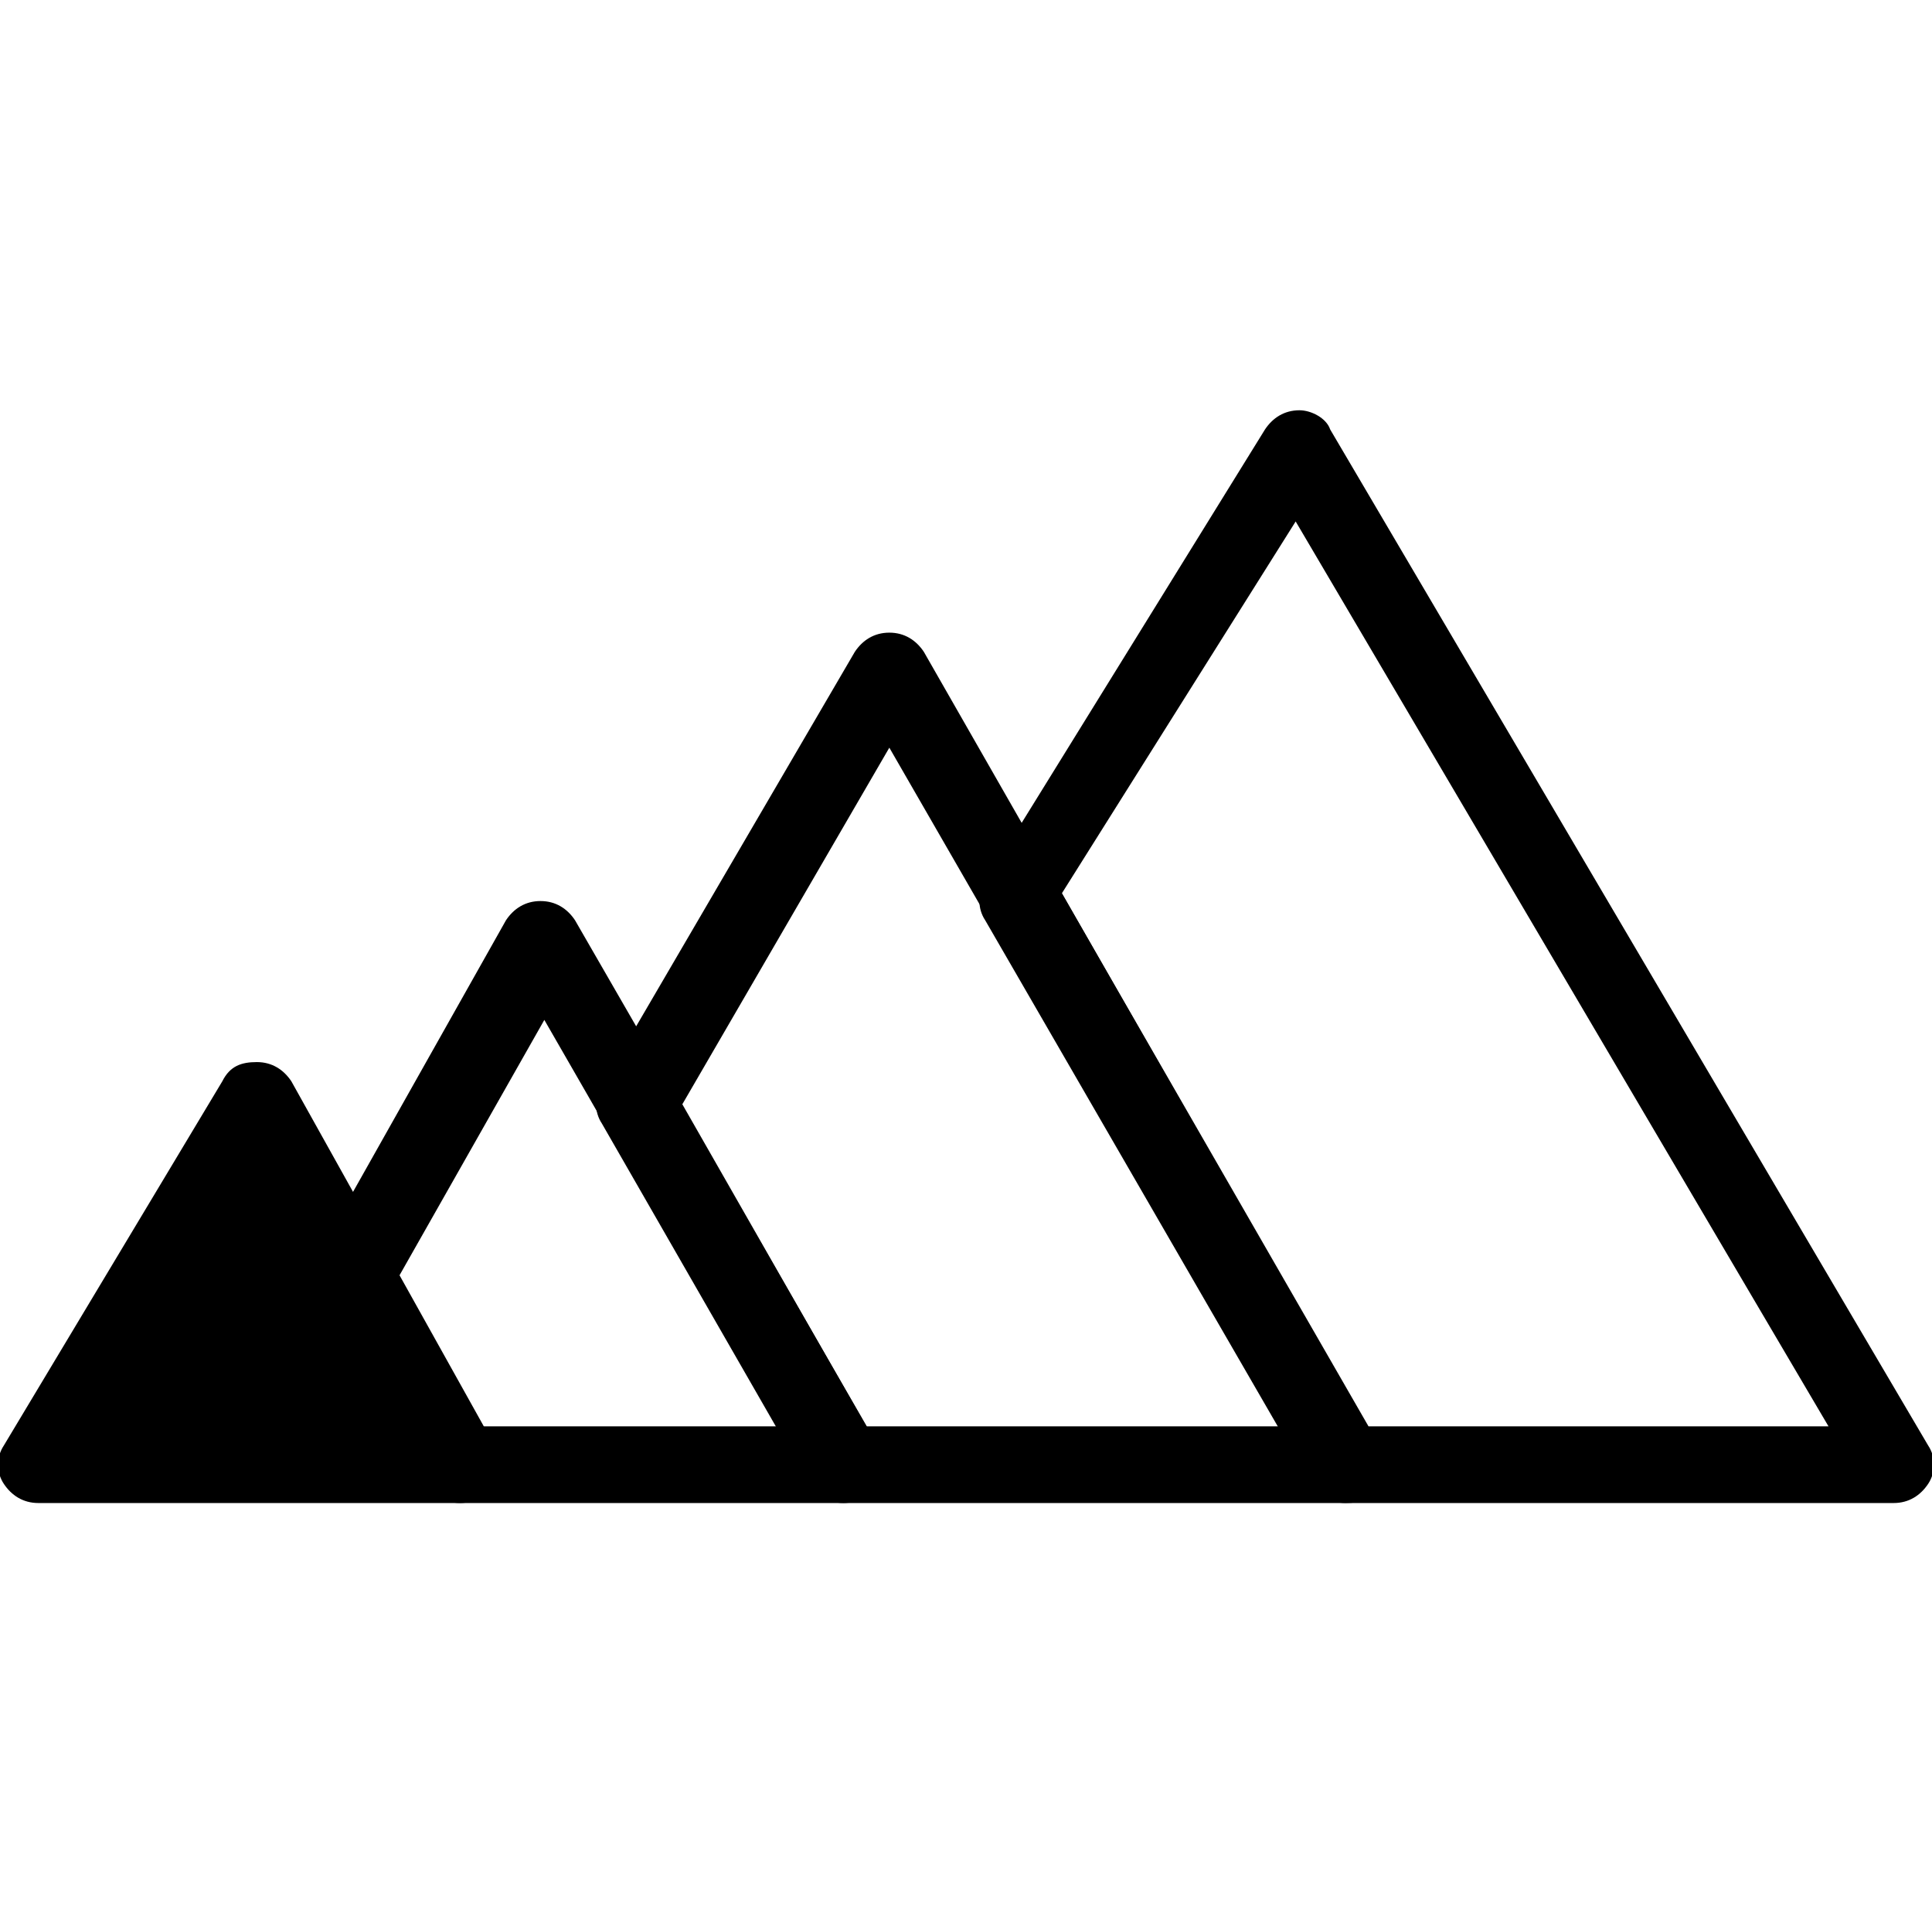
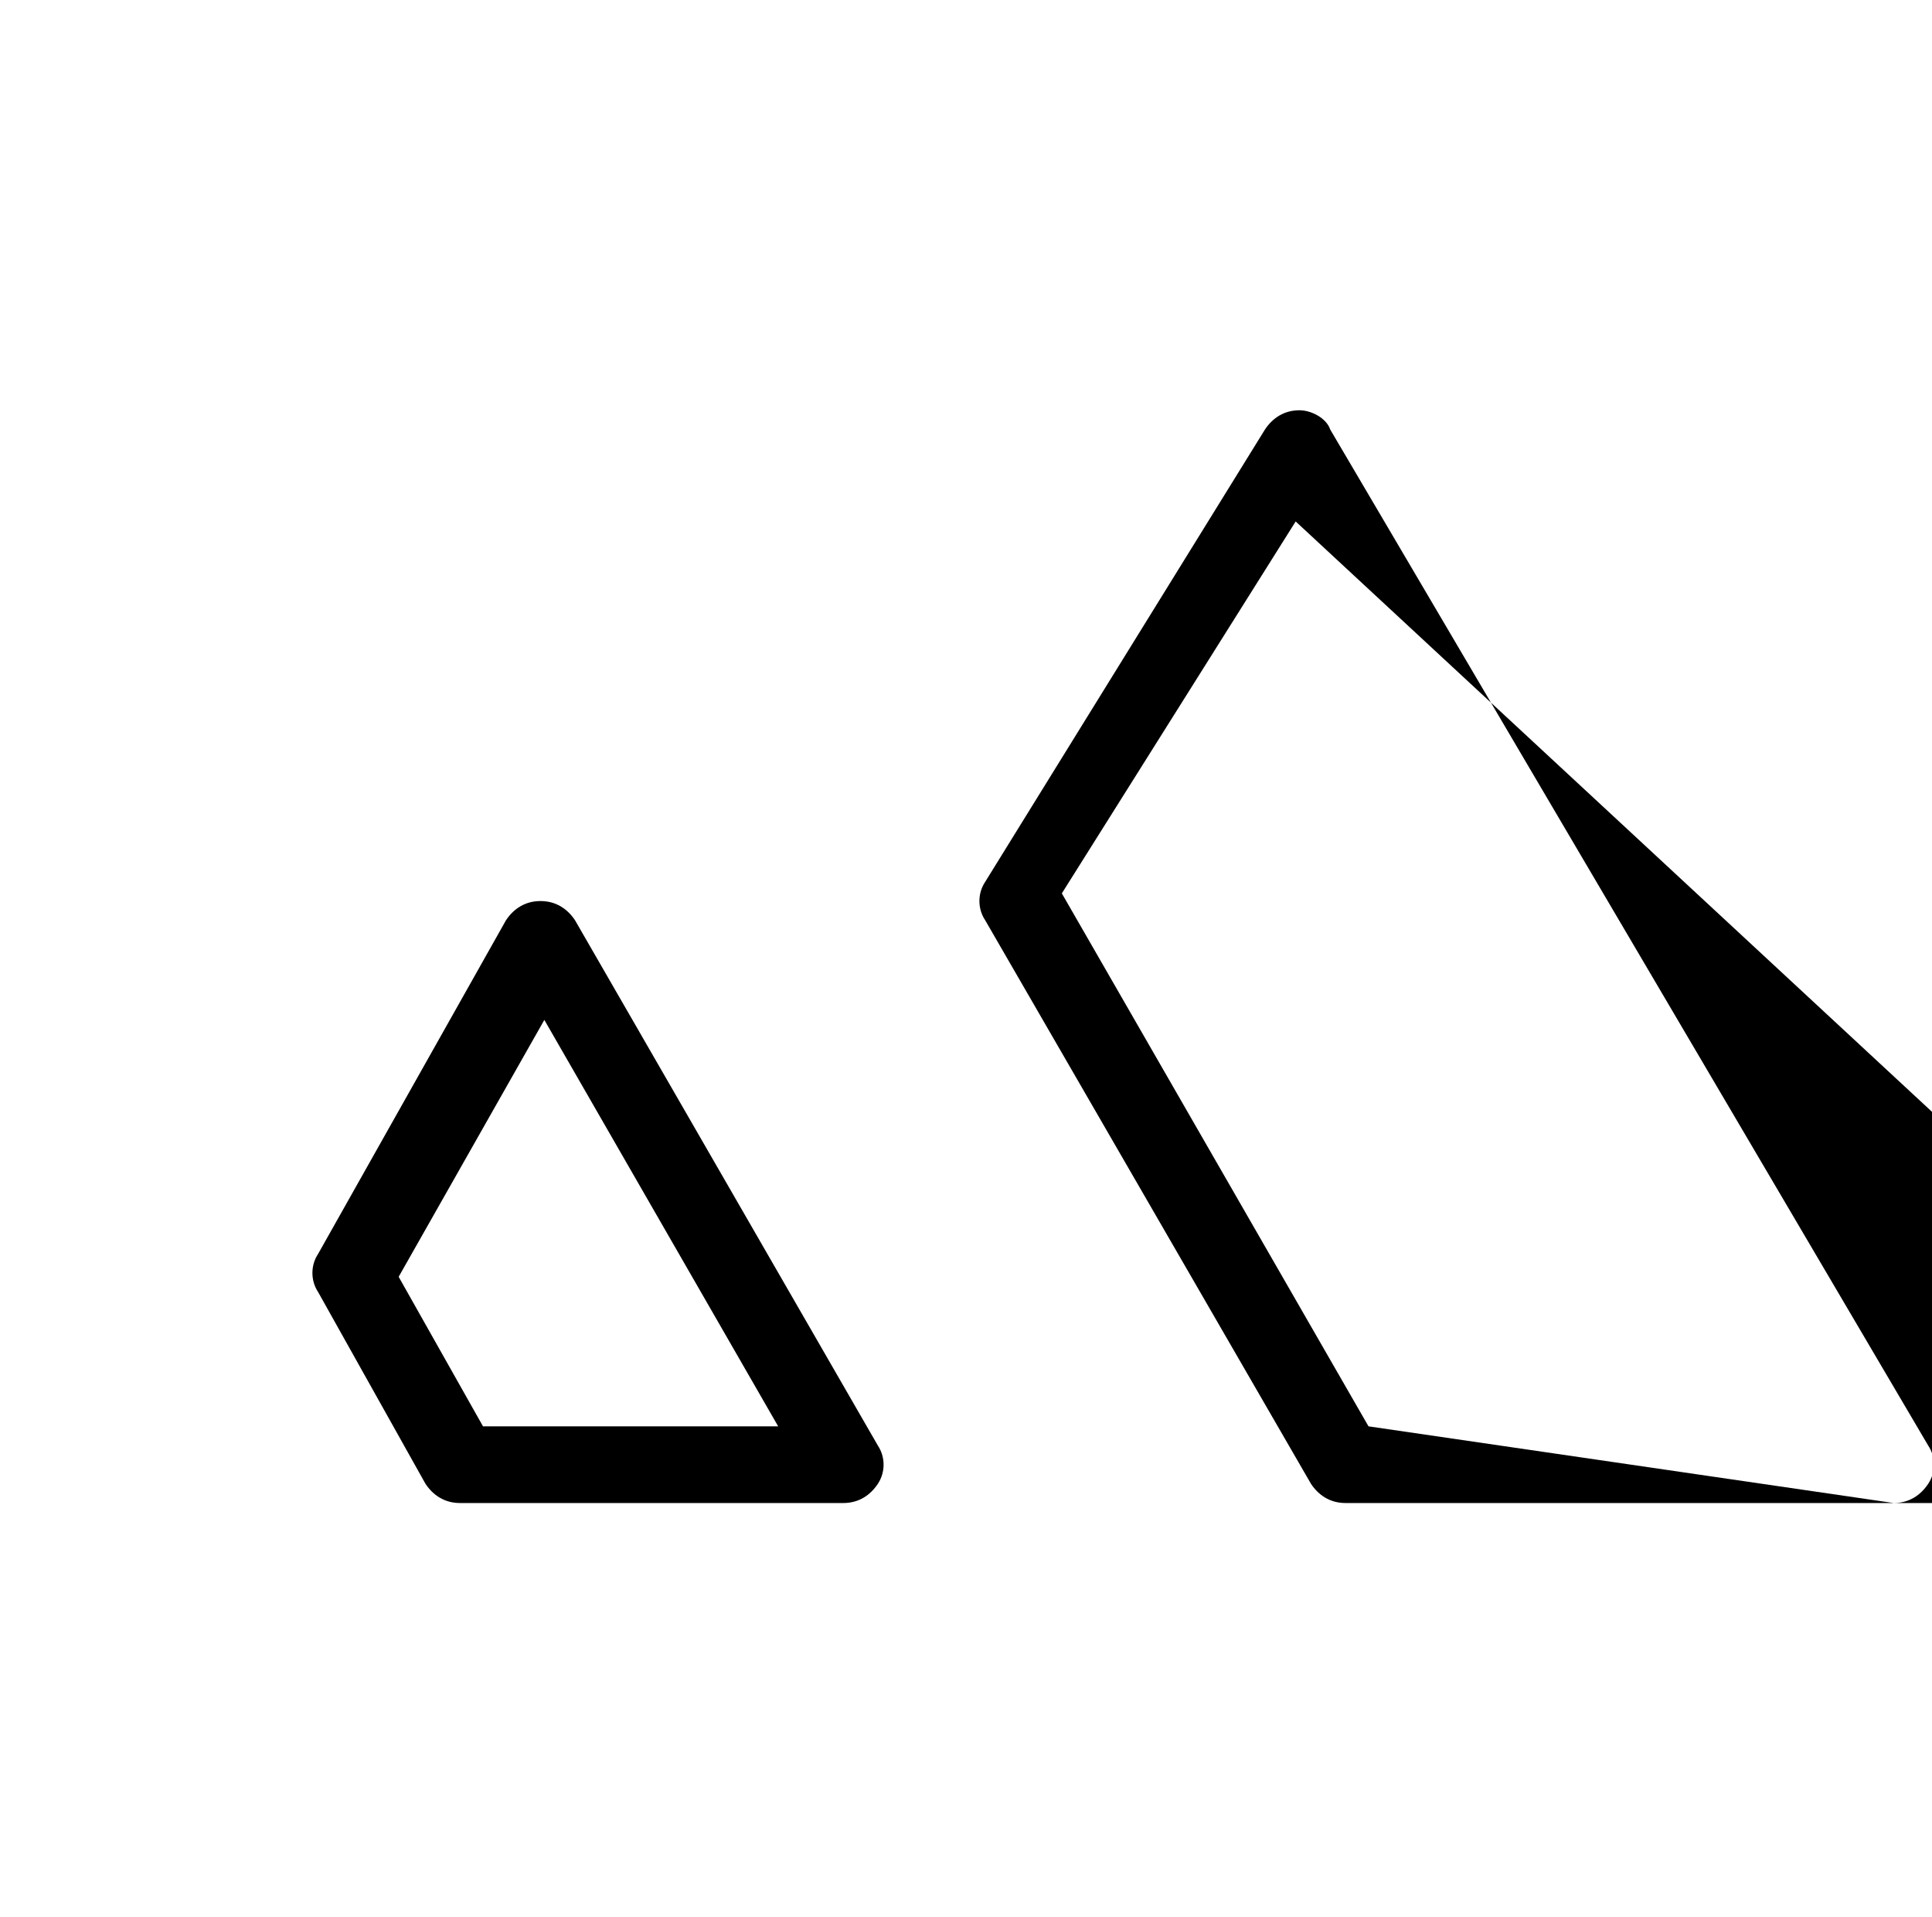
<svg xmlns="http://www.w3.org/2000/svg" version="1.1" id="Calque_1" x="0px" y="0px" viewBox="0 0 50.4 50" style="enable-background:new 0 0 50.4 50;" xml:space="preserve">
  <g>
    <g>
-       <polygon points="6.7,28.8 1,38.2 12,38.2   " />
-       <path d="M12,39.2H1c-0.4,0-0.7-0.2-0.9-0.5s-0.2-0.7,0-1l5.7-9.5c0.2-0.4,0.5-0.5,0.9-0.5c0.4,0,0.7,0.2,0.9,0.5l5.3,9.5    c0.2,0.3,0.2,0.7,0,1S12.4,39.2,12,39.2z M2.8,37.2h7.5l-3.6-6.5L2.8,37.2z" />
-     </g>
+       </g>
    <g>
      <path d="M22,39.2H12c-0.4,0-0.7-0.2-0.9-0.5l-2.8-5c-0.2-0.3-0.2-0.7,0-1l4.9-8.7c0.2-0.3,0.5-0.5,0.9-0.5l0,0    c0.4,0,0.7,0.2,0.9,0.5l7.9,13.7c0.2,0.3,0.2,0.7,0,1S22.4,39.2,22,39.2z M12.6,37.2h7.7l-6.1-10.6l-3.8,6.7L12.6,37.2z" />
    </g>
    <g>
-       <path d="M35.1,39.2H22c-0.4,0-0.7-0.2-0.9-0.5l-5.4-9.4c-0.2-0.3-0.2-0.7,0-1L22.3,17c0.2-0.3,0.5-0.5,0.9-0.5l0,0    c0.4,0,0.7,0.2,0.9,0.5L36,37.8c0.2,0.3,0.2,0.7,0,1S35.5,39.2,35.1,39.2z M22.6,37.2h10.8L23.2,19.5l-5.4,9.3L22.6,37.2z" />
-     </g>
+       </g>
    <g>
-       <path d="M49.4,39.2H35.1c-0.4,0-0.7-0.2-0.9-0.5L25.7,24c-0.2-0.3-0.2-0.7,0-1L33,11.2c0.2-0.3,0.5-0.5,0.9-0.5    c0.3,0,0.7,0.2,0.8,0.5l15.6,26.5c0.2,0.3,0.2,0.7,0,1S49.8,39.2,49.4,39.2z M35.7,37.2h12L33.8,13.6l-6.1,9.7L35.7,37.2z" />
+       <path d="M49.4,39.2H35.1c-0.4,0-0.7-0.2-0.9-0.5L25.7,24c-0.2-0.3-0.2-0.7,0-1L33,11.2c0.2-0.3,0.5-0.5,0.9-0.5    c0.3,0,0.7,0.2,0.8,0.5l15.6,26.5c0.2,0.3,0.2,0.7,0,1S49.8,39.2,49.4,39.2z h12L33.8,13.6l-6.1,9.7L35.7,37.2z" />
    </g>
  </g>
</svg>